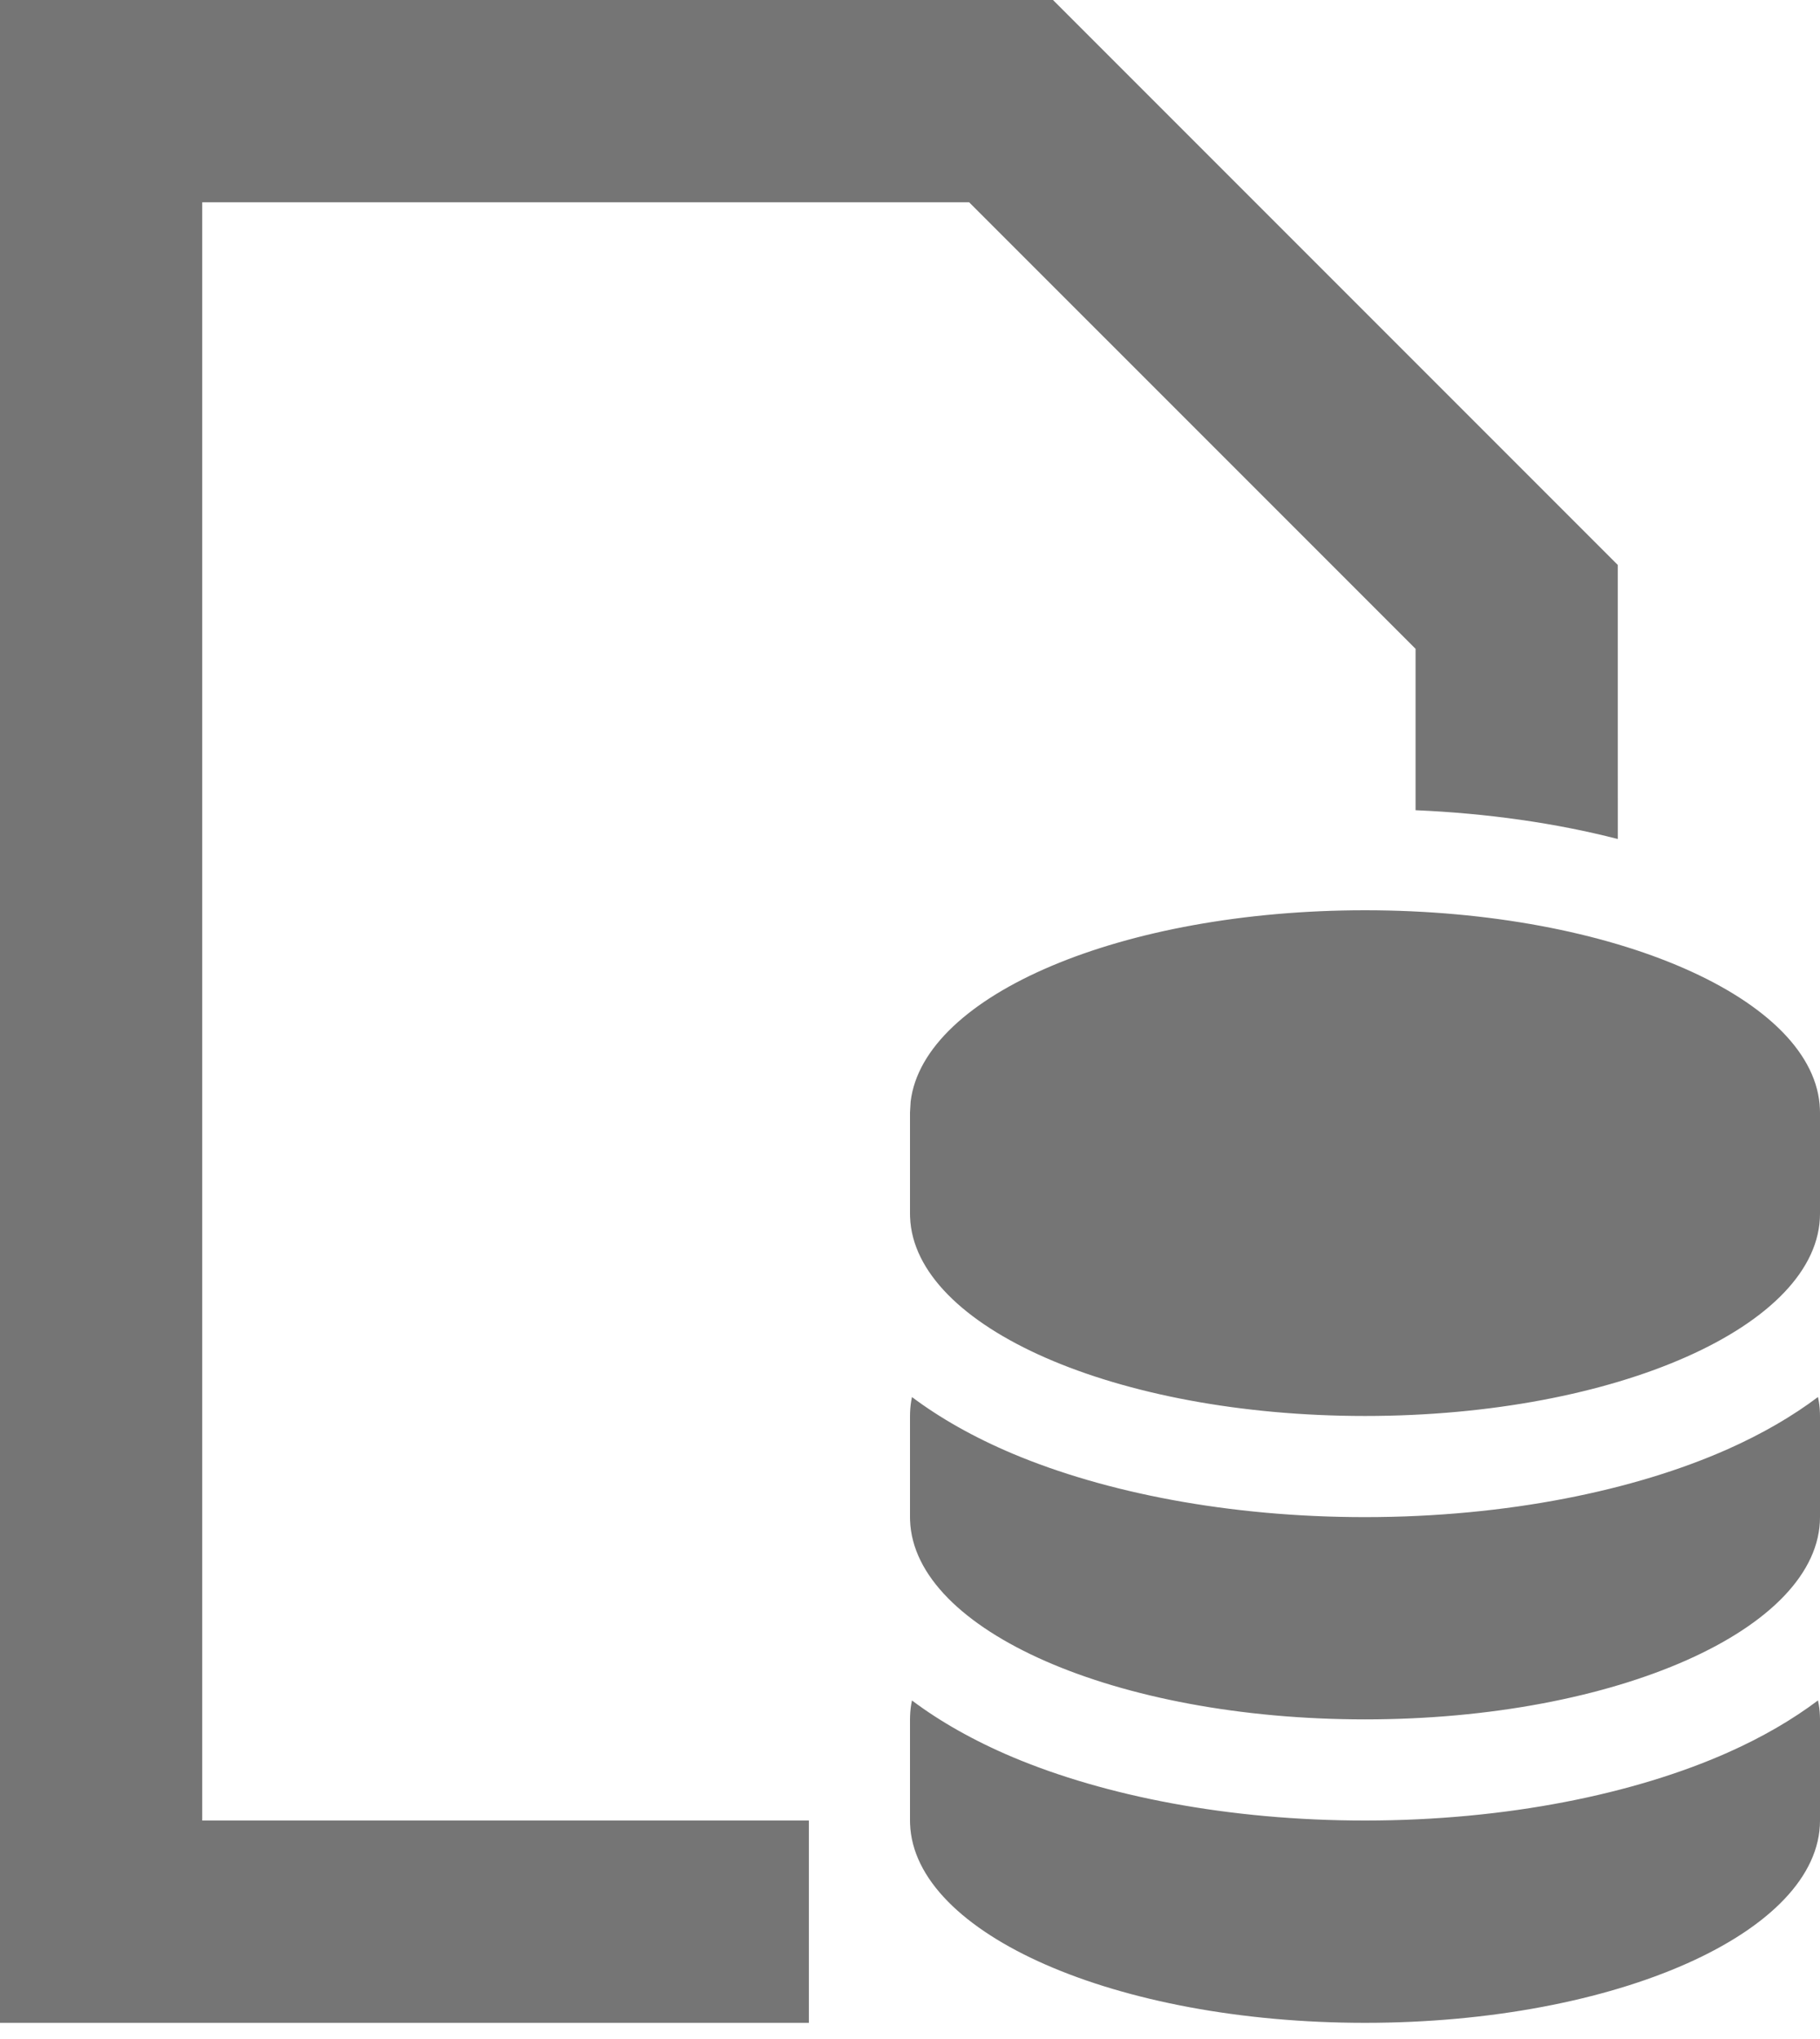
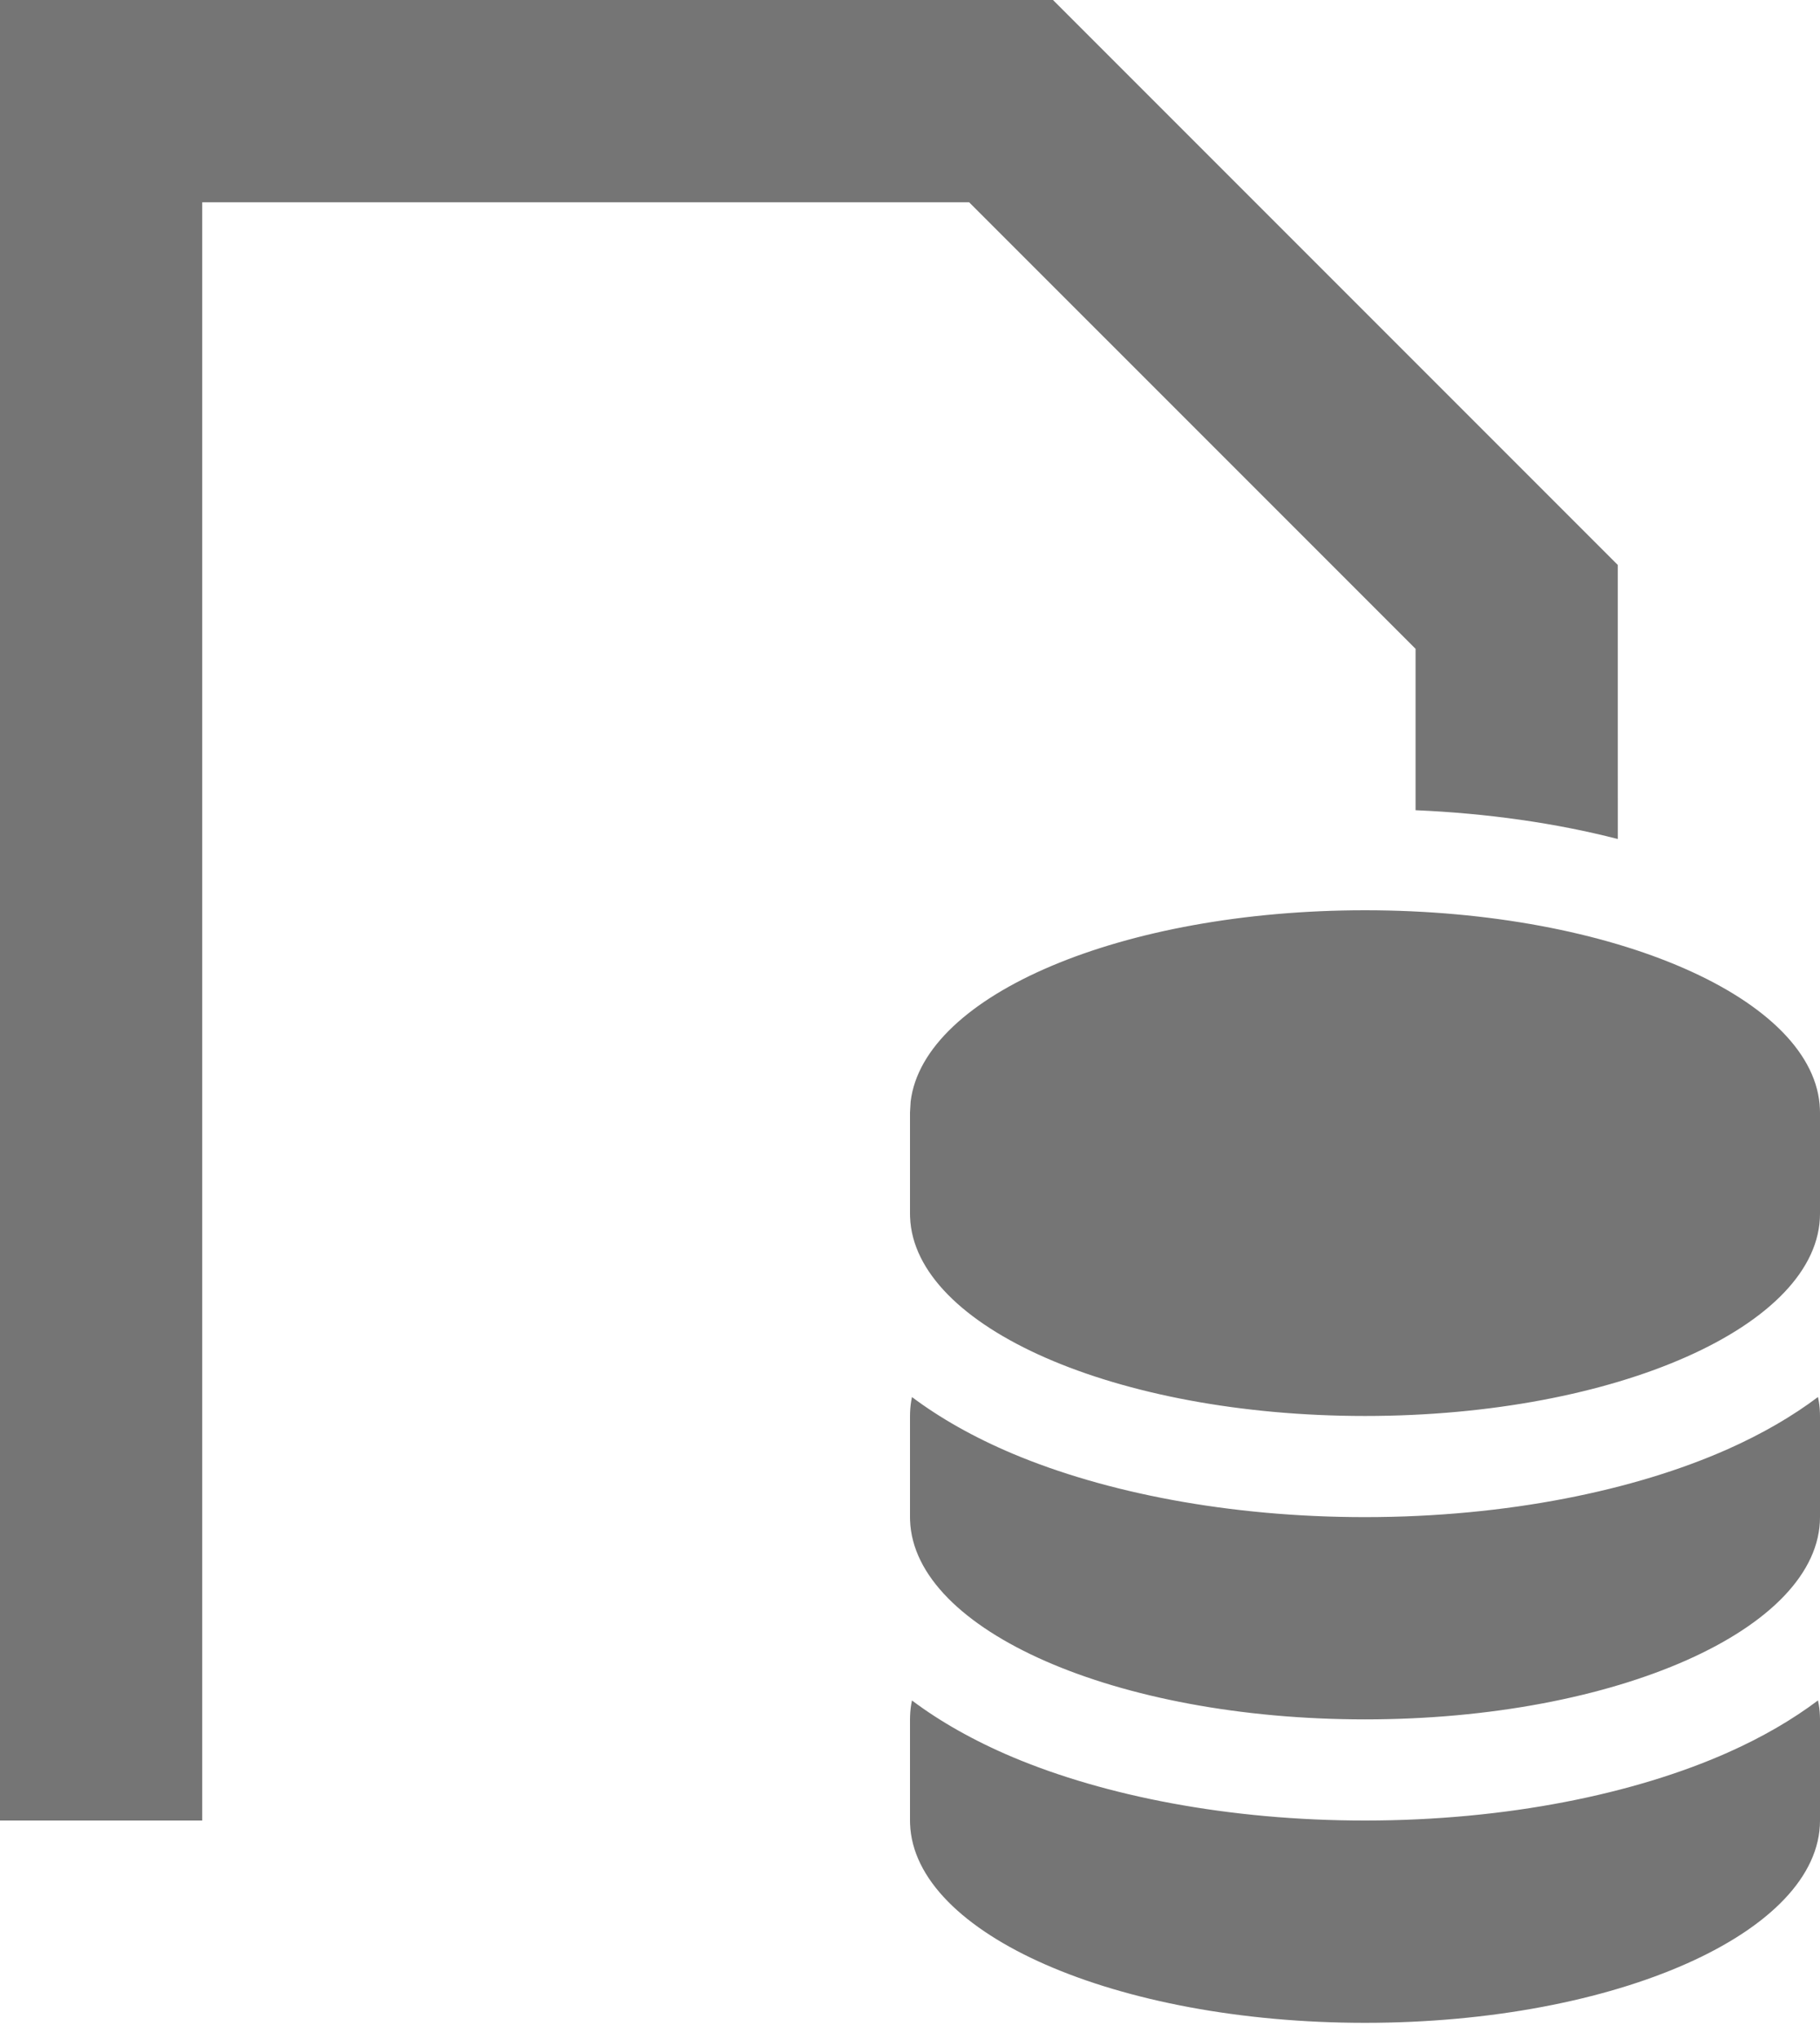
<svg xmlns="http://www.w3.org/2000/svg" width="50" height="56" viewBox="0 0 50 56" fill="none">
-   <path fill-rule="evenodd" clip-rule="evenodd" d="M28.928 0L44.444 15.516L44.445 23.043C42.742 22.605 40.862 22.337 38.889 22.252V17.819L26.625 5.556H5.556V50L22.222 50V55.556H0V0L28.928 0ZM49.945 46.701C49.975 46.843 49.993 46.986 49.998 47.13L50 47.222V50C50 53.068 44.404 55.556 37.5 55.556C30.665 55.556 25.112 53.118 25.002 50.092L25 50V47.222L25.002 47.13C25.007 46.986 25.024 46.843 25.054 46.702C25.82 47.278 26.752 47.808 27.831 48.263C30.352 49.323 33.751 50 37.5 50C41.397 50 44.916 49.267 47.467 48.133C48.42 47.71 49.25 47.224 49.945 46.701ZM49.945 38.368C49.975 38.51 49.993 38.653 49.998 38.797L50 38.889V41.667C50 44.735 44.404 47.222 37.5 47.222C30.665 47.222 25.112 44.784 25.002 41.759L25 41.667V38.889L25.002 38.797C25.007 38.653 25.024 38.51 25.054 38.369C25.82 38.944 26.752 39.475 27.831 39.929C30.352 40.99 33.751 41.667 37.5 41.667C41.397 41.667 44.916 40.934 47.467 39.8C48.42 39.376 49.25 38.891 49.945 38.368ZM37.5 25C44.335 25 49.888 27.438 49.998 30.464L50 30.556V33.333C50 36.402 44.404 38.889 37.5 38.889C30.665 38.889 25.112 36.451 25.002 33.425L25 33.333V30.556L25.018 30.251C25.375 27.324 30.827 25 37.5 25Z" fill="#757575" />
+   <path fill-rule="evenodd" clip-rule="evenodd" d="M28.928 0L44.444 15.516L44.445 23.043C42.742 22.605 40.862 22.337 38.889 22.252V17.819L26.625 5.556H5.556V50L22.222 50H0V0L28.928 0ZM49.945 46.701C49.975 46.843 49.993 46.986 49.998 47.13L50 47.222V50C50 53.068 44.404 55.556 37.5 55.556C30.665 55.556 25.112 53.118 25.002 50.092L25 50V47.222L25.002 47.13C25.007 46.986 25.024 46.843 25.054 46.702C25.82 47.278 26.752 47.808 27.831 48.263C30.352 49.323 33.751 50 37.5 50C41.397 50 44.916 49.267 47.467 48.133C48.42 47.71 49.25 47.224 49.945 46.701ZM49.945 38.368C49.975 38.51 49.993 38.653 49.998 38.797L50 38.889V41.667C50 44.735 44.404 47.222 37.5 47.222C30.665 47.222 25.112 44.784 25.002 41.759L25 41.667V38.889L25.002 38.797C25.007 38.653 25.024 38.51 25.054 38.369C25.82 38.944 26.752 39.475 27.831 39.929C30.352 40.99 33.751 41.667 37.5 41.667C41.397 41.667 44.916 40.934 47.467 39.8C48.42 39.376 49.25 38.891 49.945 38.368ZM37.5 25C44.335 25 49.888 27.438 49.998 30.464L50 30.556V33.333C50 36.402 44.404 38.889 37.5 38.889C30.665 38.889 25.112 36.451 25.002 33.425L25 33.333V30.556L25.018 30.251C25.375 27.324 30.827 25 37.5 25Z" fill="#757575" />
</svg>